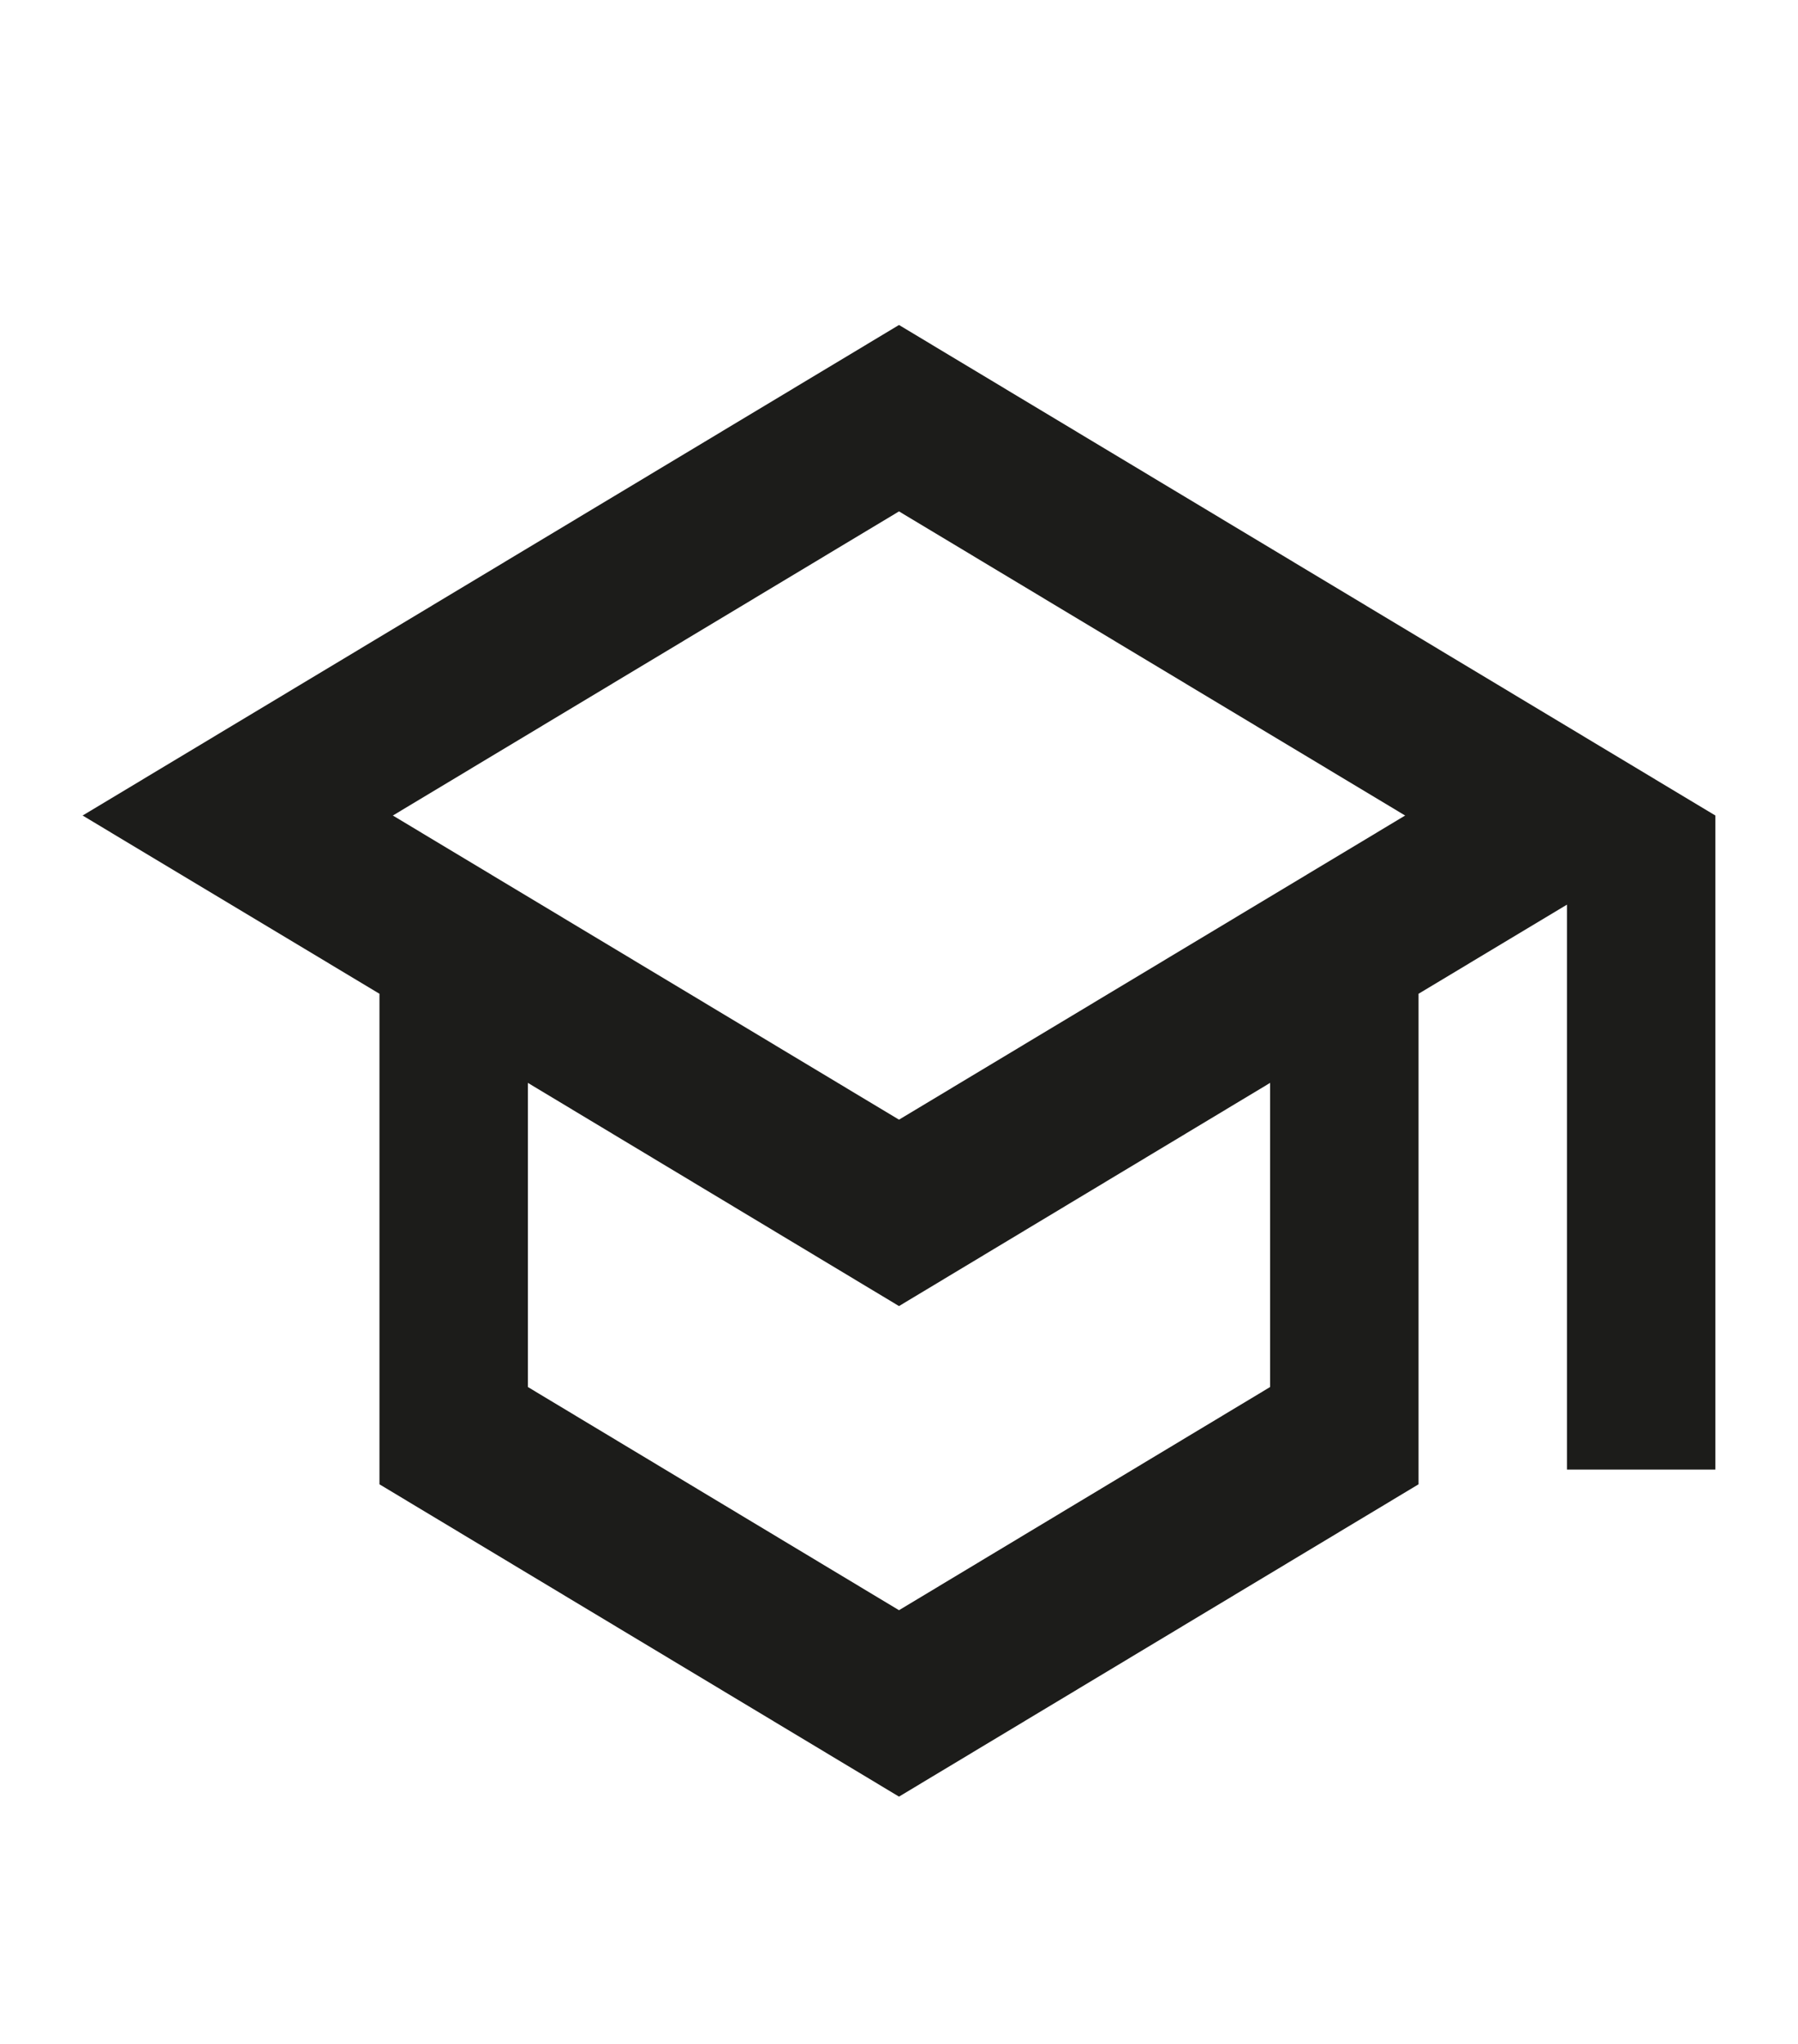
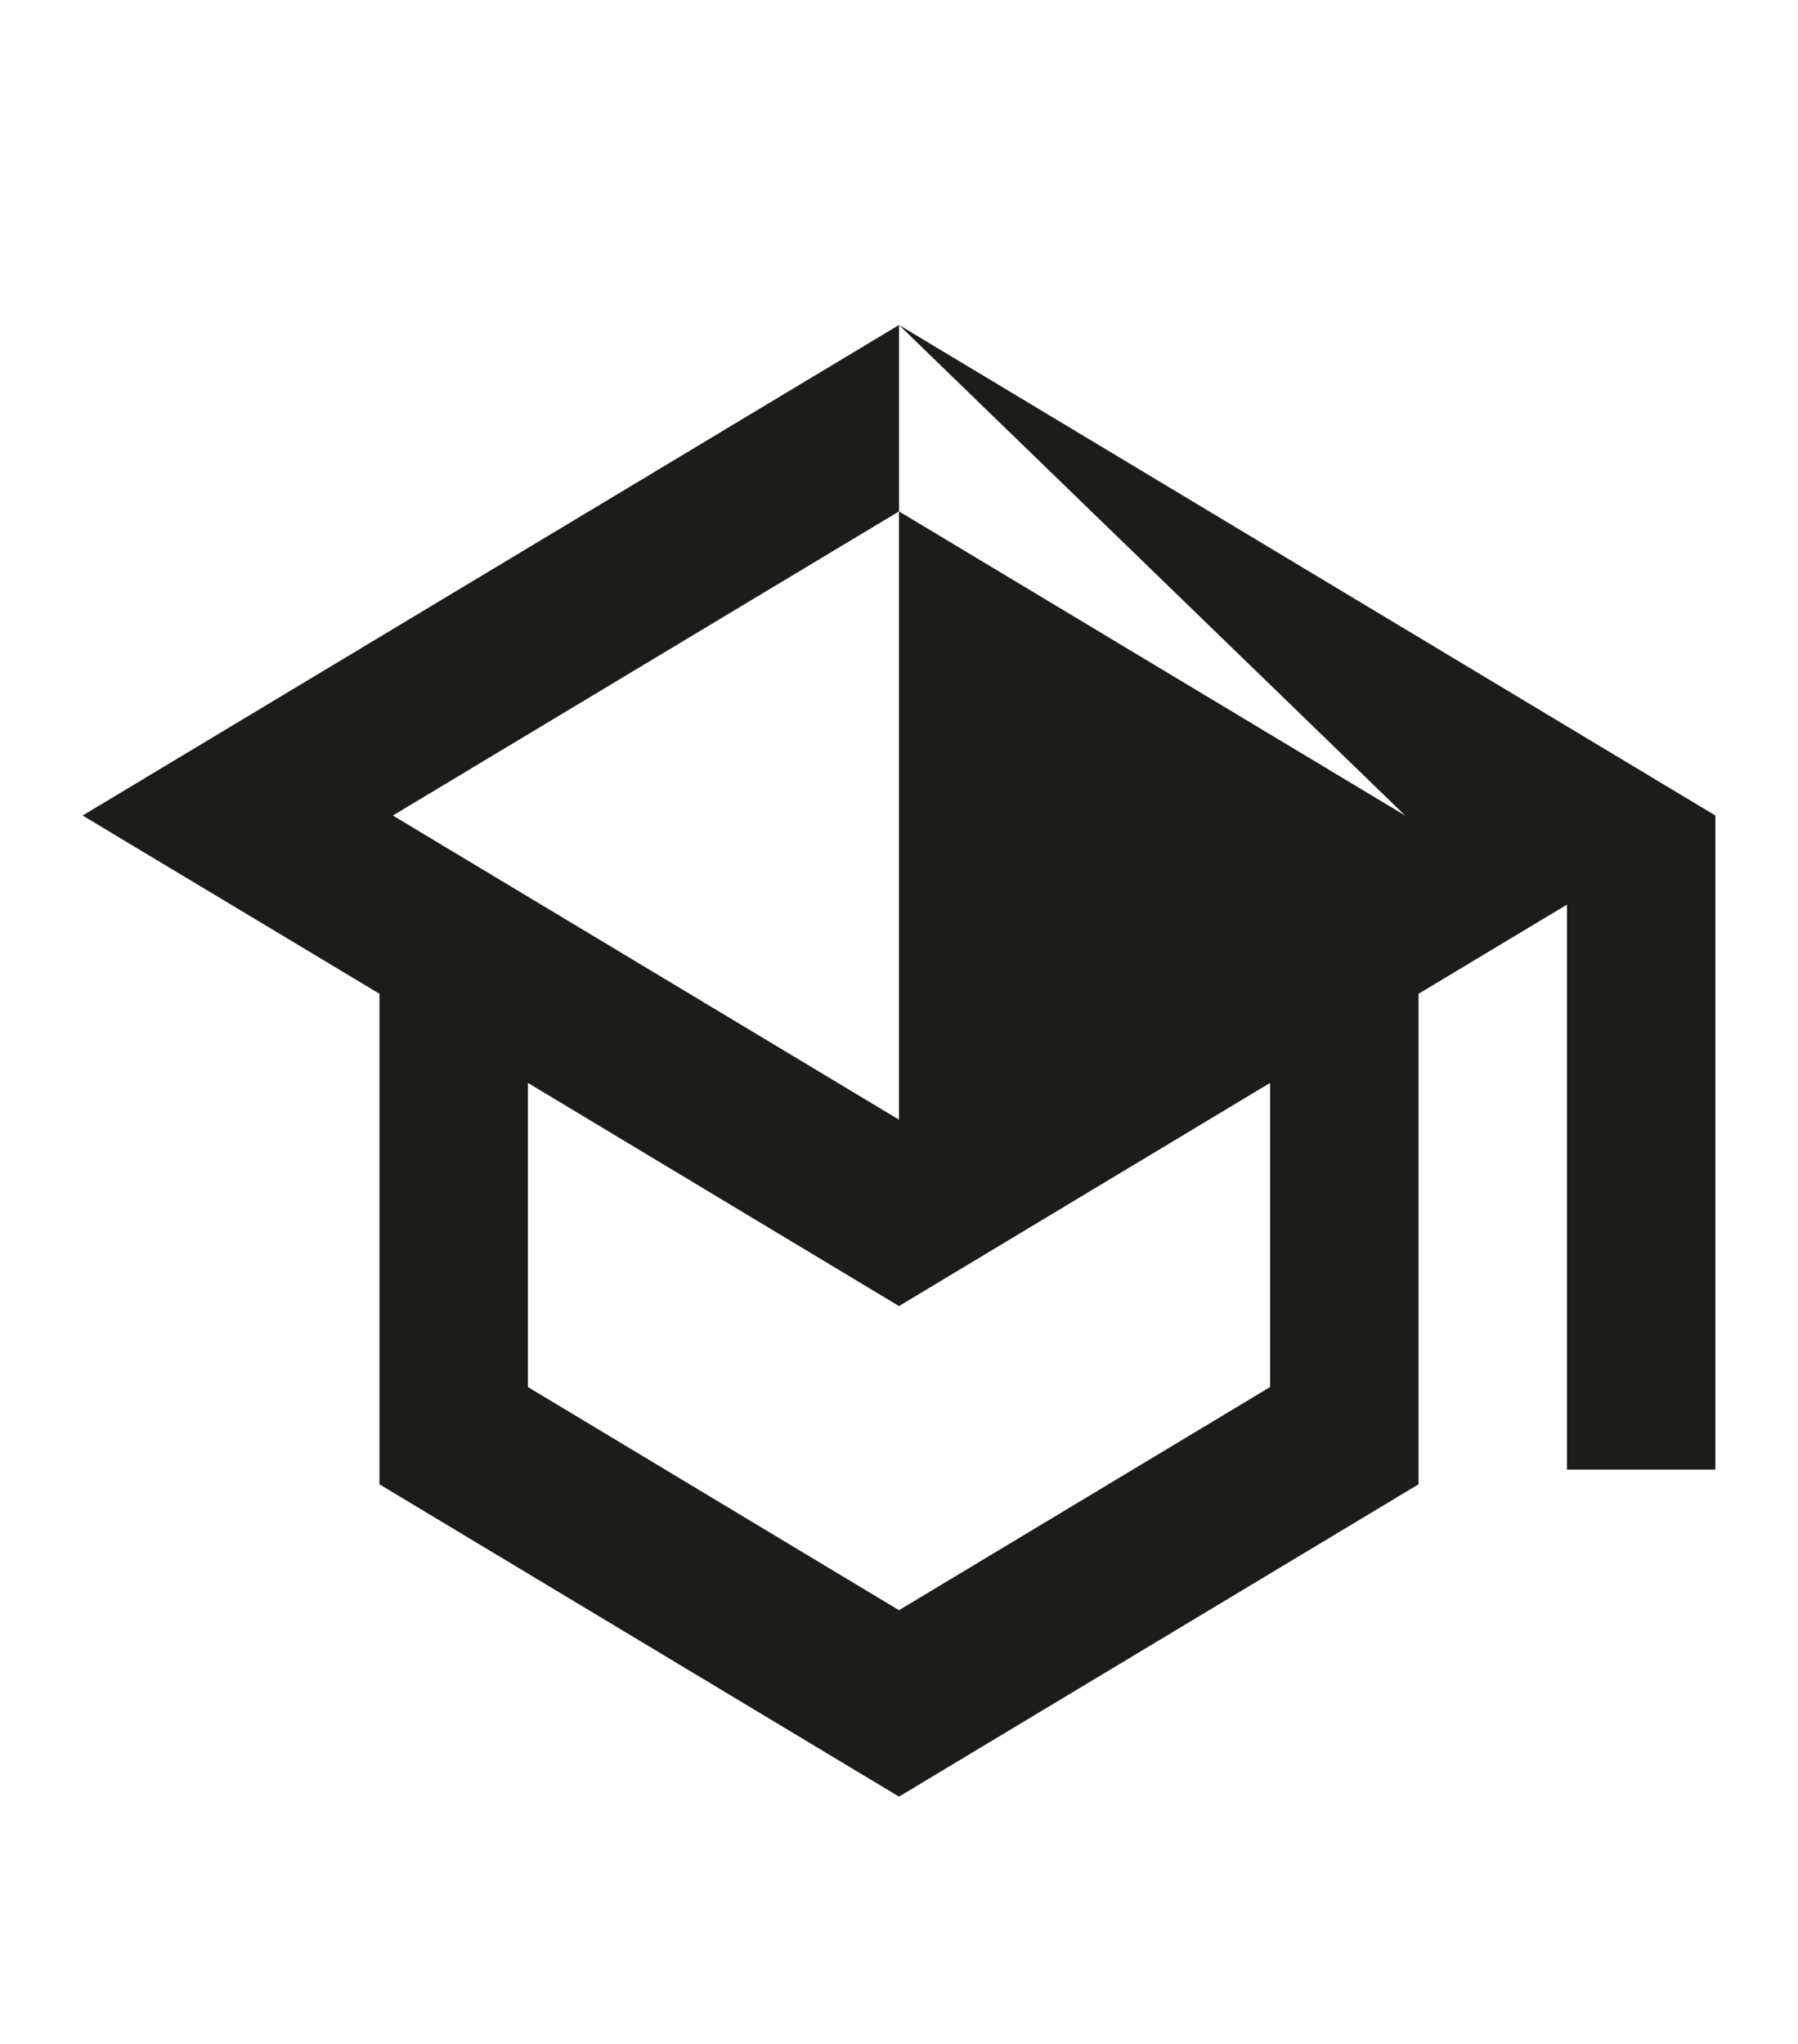
<svg xmlns="http://www.w3.org/2000/svg" width="22" height="25" viewBox="0 0 22 25" fill="none">
-   <path fill-rule="evenodd" clip-rule="evenodd" d="M11 3.975L1.011 9.975L4.643 12.155V18.155L11 21.975L17.357 18.155V12.155L19.173 11.065V17.975H20.989V9.975L11 3.975ZM17.193 9.975L11 13.695L4.807 9.975L11 6.255L17.193 9.975ZM11 19.695L15.541 16.965V13.245L11 15.975L6.459 13.245V16.965L11 19.695Z" fill="#1C1C1A" />
+   <path fill-rule="evenodd" clip-rule="evenodd" d="M11 3.975L1.011 9.975L4.643 12.155V18.155L11 21.975L17.357 18.155V12.155L19.173 11.065V17.975H20.989V9.975L11 3.975ZL11 13.695L4.807 9.975L11 6.255L17.193 9.975ZM11 19.695L15.541 16.965V13.245L11 15.975L6.459 13.245V16.965L11 19.695Z" fill="#1C1C1A" />
</svg>